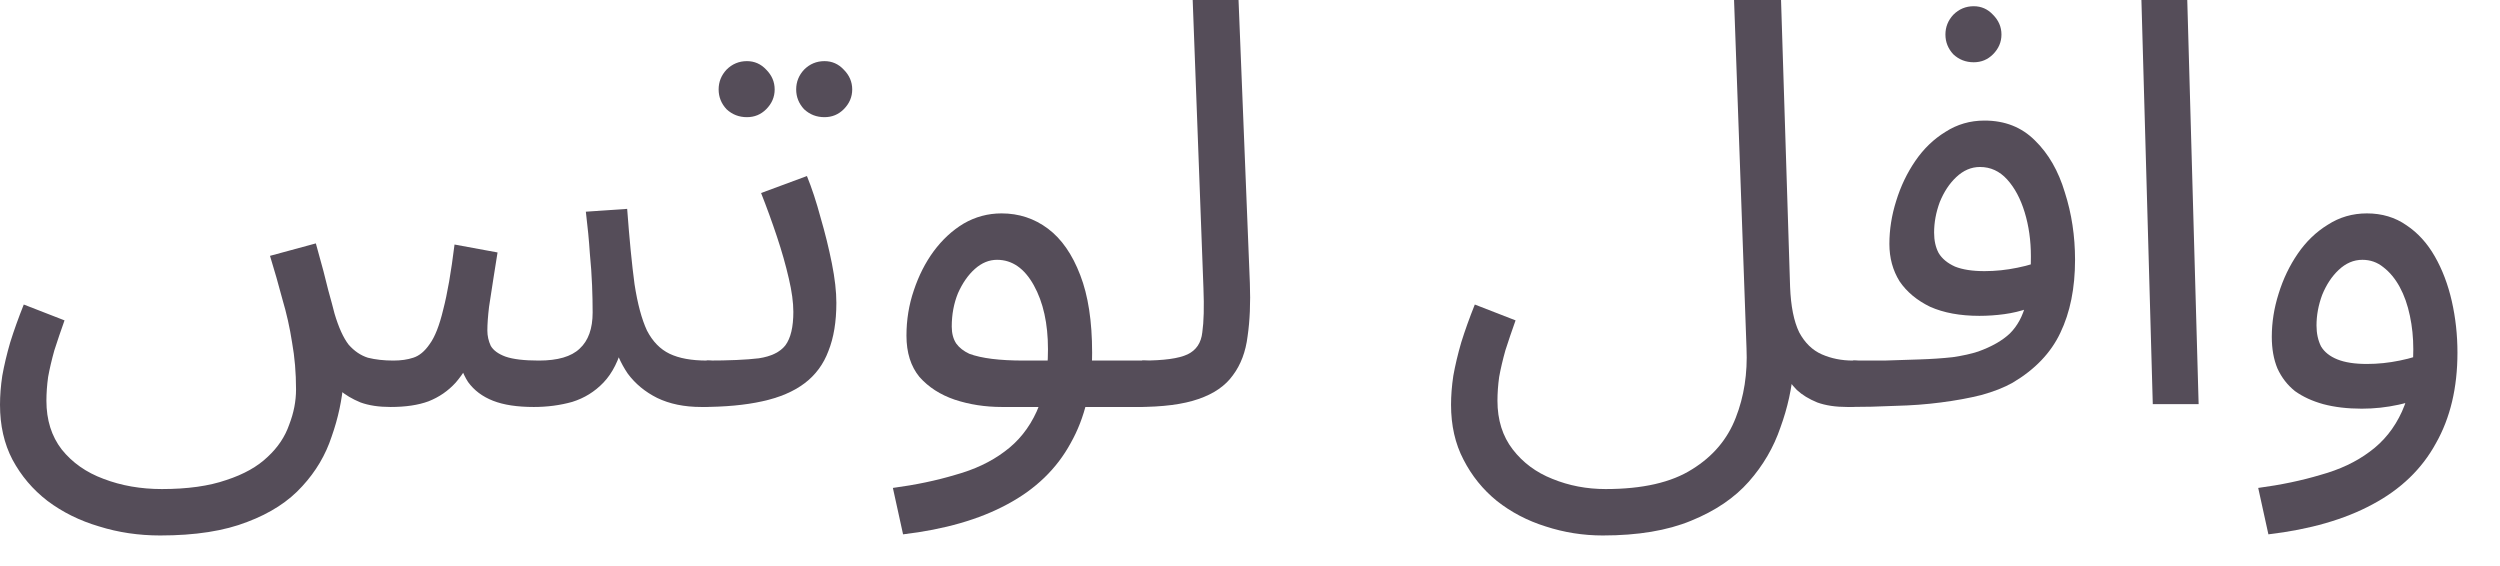
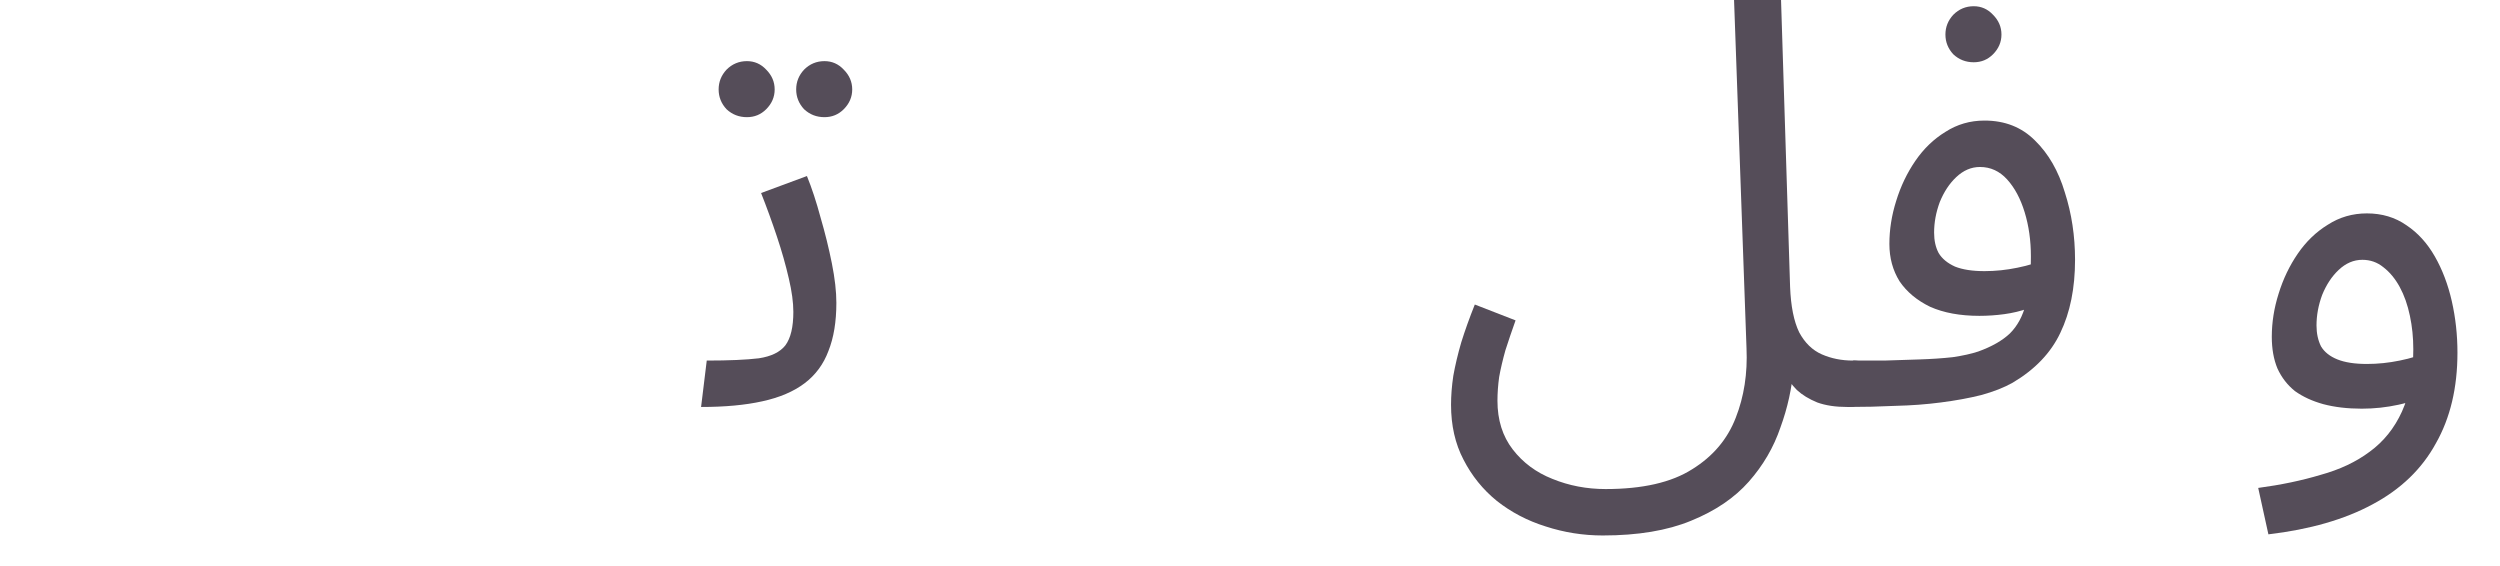
<svg xmlns="http://www.w3.org/2000/svg" fill="none" height="100%" overflow="visible" preserveAspectRatio="none" style="display: block;" viewBox="0 0 53 12" width="100%">
  <g id="Item Name Arabic">
-     <path d="M3.396 11.352C2.94 11.352 2.508 11.288 2.1 11.16C1.692 11.04 1.328 10.86 1.008 10.62C0.696 10.38 0.448 10.088 0.264 9.744C0.088 9.408 0 9.02 0 8.58C0 8.388 0.016 8.184 0.048 7.968C0.088 7.744 0.144 7.508 0.216 7.26C0.296 7.004 0.392 6.736 0.504 6.456L1.368 6.792C1.288 7.016 1.216 7.228 1.152 7.428C1.096 7.628 1.052 7.816 1.02 7.992C0.996 8.168 0.984 8.336 0.984 8.496C0.984 8.904 1.092 9.248 1.308 9.528C1.532 9.808 1.828 10.016 2.196 10.152C2.572 10.296 2.984 10.368 3.432 10.368C3.976 10.368 4.432 10.304 4.8 10.176C5.168 10.056 5.46 9.892 5.676 9.684C5.892 9.484 6.044 9.256 6.132 9C6.228 8.752 6.276 8.504 6.276 8.256C6.276 7.904 6.248 7.572 6.192 7.26C6.144 6.948 6.076 6.644 5.988 6.348C5.908 6.044 5.82 5.736 5.724 5.424L6.696 5.16C6.824 5.616 6.912 5.948 6.96 6.156C7.016 6.356 7.06 6.52 7.092 6.648C7.18 6.944 7.28 7.164 7.392 7.308C7.512 7.444 7.648 7.536 7.8 7.584C7.96 7.624 8.14 7.644 8.34 7.644C8.5 7.644 8.64 7.624 8.76 7.584C8.888 7.544 9.004 7.448 9.108 7.296C9.22 7.144 9.316 6.9 9.396 6.564C9.484 6.228 9.564 5.768 9.636 5.184L10.548 5.352C10.524 5.496 10.496 5.672 10.464 5.88C10.432 6.088 10.4 6.296 10.368 6.504C10.344 6.704 10.332 6.872 10.332 7.008C10.332 7.12 10.356 7.228 10.404 7.332C10.46 7.428 10.564 7.504 10.716 7.56C10.876 7.616 11.112 7.644 11.424 7.644C11.824 7.644 12.112 7.56 12.288 7.392C12.472 7.224 12.564 6.968 12.564 6.624C12.564 6.44 12.56 6.248 12.552 6.048C12.544 5.84 12.528 5.612 12.504 5.364C12.488 5.108 12.46 4.816 12.42 4.488L13.296 4.428C13.344 5.076 13.396 5.608 13.452 6.024C13.516 6.44 13.604 6.768 13.716 7.008C13.836 7.24 13.996 7.404 14.196 7.5C14.396 7.596 14.66 7.644 14.988 7.644C15.156 7.644 15.276 7.692 15.348 7.788C15.428 7.876 15.468 7.984 15.468 8.112C15.468 8.24 15.412 8.36 15.3 8.472C15.188 8.576 15.044 8.628 14.868 8.628C14.508 8.628 14.196 8.564 13.932 8.436C13.676 8.308 13.468 8.136 13.308 7.92C13.156 7.696 13.052 7.456 12.996 7.2L13.212 7.272C13.124 7.632 12.984 7.912 12.792 8.112C12.608 8.304 12.388 8.44 12.132 8.52C11.876 8.592 11.604 8.628 11.316 8.628C10.964 8.628 10.676 8.584 10.452 8.496C10.228 8.408 10.052 8.276 9.924 8.1C9.804 7.916 9.724 7.684 9.684 7.404H10.092C9.964 7.692 9.82 7.928 9.66 8.112C9.5 8.288 9.308 8.42 9.084 8.508C8.868 8.588 8.6 8.628 8.28 8.628C8.032 8.628 7.82 8.596 7.644 8.532C7.468 8.46 7.32 8.372 7.2 8.268C7.088 8.156 7 8.032 6.936 7.896C6.872 7.752 6.824 7.608 6.792 7.464L7.284 8.076C7.252 8.476 7.168 8.868 7.032 9.252C6.904 9.644 6.696 9.996 6.408 10.308C6.12 10.628 5.732 10.88 5.244 11.064C4.756 11.256 4.14 11.352 3.396 11.352Z" fill="#554D59" />
    <path d="M14.863 8.628L14.983 7.644C15.455 7.644 15.823 7.628 16.087 7.596C16.351 7.556 16.539 7.464 16.651 7.32C16.763 7.168 16.819 6.932 16.819 6.612C16.819 6.412 16.787 6.176 16.723 5.904C16.659 5.624 16.575 5.328 16.471 5.016C16.367 4.704 16.255 4.396 16.135 4.092L17.107 3.732C17.211 3.988 17.307 4.28 17.395 4.608C17.491 4.936 17.571 5.26 17.635 5.58C17.699 5.9 17.731 6.18 17.731 6.42C17.731 6.82 17.675 7.16 17.563 7.44C17.459 7.72 17.291 7.948 17.059 8.124C16.827 8.3 16.527 8.428 16.159 8.508C15.799 8.588 15.367 8.628 14.863 8.628ZM17.479 2.484C17.311 2.484 17.167 2.428 17.047 2.316C16.935 2.196 16.879 2.056 16.879 1.896C16.879 1.736 16.935 1.596 17.047 1.476C17.167 1.356 17.311 1.296 17.479 1.296C17.639 1.296 17.775 1.356 17.887 1.476C18.007 1.596 18.067 1.736 18.067 1.896C18.067 2.056 18.007 2.196 17.887 2.316C17.775 2.428 17.639 2.484 17.479 2.484ZM15.835 2.484C15.667 2.484 15.523 2.428 15.403 2.316C15.291 2.196 15.235 2.056 15.235 1.896C15.235 1.736 15.291 1.596 15.403 1.476C15.523 1.356 15.667 1.296 15.835 1.296C15.995 1.296 16.131 1.356 16.243 1.476C16.363 1.596 16.423 1.736 16.423 1.896C16.423 2.056 16.363 2.196 16.243 2.316C16.131 2.428 15.995 2.484 15.835 2.484Z" fill="#554D59" />
-     <path d="M19.145 11.328L18.929 10.344C19.409 10.28 19.849 10.188 20.249 10.068C20.657 9.956 21.005 9.792 21.293 9.576C21.589 9.36 21.817 9.076 21.977 8.724C22.137 8.372 22.217 7.932 22.217 7.404C22.217 6.86 22.117 6.408 21.917 6.048C21.717 5.688 21.457 5.508 21.137 5.508C20.969 5.508 20.813 5.572 20.669 5.7C20.525 5.828 20.405 6 20.309 6.216C20.221 6.432 20.177 6.668 20.177 6.924C20.177 7.068 20.209 7.188 20.273 7.284C20.337 7.372 20.429 7.444 20.549 7.5C20.677 7.548 20.837 7.584 21.029 7.608C21.221 7.632 21.445 7.644 21.701 7.644H24.233C24.401 7.644 24.521 7.692 24.593 7.788C24.673 7.876 24.713 7.984 24.713 8.112C24.713 8.24 24.657 8.36 24.545 8.472C24.433 8.576 24.289 8.628 24.113 8.628H21.245C20.885 8.628 20.549 8.576 20.237 8.472C19.933 8.368 19.685 8.208 19.493 7.992C19.309 7.768 19.217 7.476 19.217 7.116C19.217 6.78 19.269 6.46 19.373 6.156C19.477 5.844 19.617 5.568 19.793 5.328C19.977 5.08 20.189 4.884 20.429 4.74C20.677 4.596 20.945 4.524 21.233 4.524C21.601 4.524 21.929 4.632 22.217 4.848C22.505 5.064 22.733 5.392 22.901 5.832C23.069 6.264 23.153 6.812 23.153 7.476C23.153 8.22 23.001 8.86 22.697 9.396C22.401 9.94 21.953 10.372 21.353 10.692C20.761 11.012 20.025 11.224 19.145 11.328Z" fill="#554D59" />
-     <path d="M24.109 8.628L24.217 7.644C24.673 7.644 24.993 7.6 25.177 7.512C25.361 7.424 25.465 7.268 25.489 7.044C25.521 6.82 25.529 6.508 25.513 6.108L25.285 0H26.257L26.497 6C26.513 6.424 26.497 6.8 26.449 7.128C26.409 7.456 26.305 7.732 26.137 7.956C25.977 8.18 25.733 8.348 25.405 8.46C25.085 8.572 24.653 8.628 24.109 8.628Z" fill="#554D59" />
    <path d="M30.762 8.58C30.762 8.388 30.778 8.184 30.81 7.968C30.85 7.744 30.906 7.508 30.978 7.26C31.058 7.004 31.154 6.736 31.266 6.456L32.13 6.792C32.05 7.016 31.978 7.228 31.914 7.428C31.858 7.628 31.814 7.816 31.782 7.992C31.758 8.168 31.746 8.336 31.746 8.496C31.746 8.904 31.854 9.248 32.07 9.528C32.286 9.808 32.566 10.016 32.91 10.152C33.262 10.296 33.638 10.368 34.038 10.368C34.822 10.368 35.434 10.228 35.874 9.948C36.314 9.676 36.622 9.312 36.798 8.856C36.974 8.408 37.05 7.916 37.026 7.38L36.762 0H37.758L37.95 6.084C37.966 6.492 38.03 6.812 38.142 7.044C38.262 7.268 38.422 7.424 38.622 7.512C38.822 7.6 39.042 7.644 39.282 7.644C39.45 7.644 39.57 7.692 39.642 7.788C39.722 7.876 39.762 7.984 39.762 8.112C39.762 8.24 39.706 8.36 39.594 8.472C39.482 8.576 39.338 8.628 39.162 8.628C38.914 8.628 38.702 8.596 38.526 8.532C38.35 8.46 38.206 8.372 38.094 8.268C37.982 8.156 37.894 8.032 37.83 7.896C37.766 7.752 37.718 7.608 37.686 7.464L38.022 7.8C37.99 8.224 37.898 8.644 37.746 9.06C37.602 9.484 37.378 9.868 37.074 10.212C36.77 10.556 36.362 10.832 35.85 11.04C35.346 11.248 34.722 11.352 33.978 11.352C33.562 11.352 33.158 11.288 32.766 11.16C32.382 11.04 32.038 10.86 31.734 10.62C31.438 10.38 31.202 10.088 31.026 9.744C30.85 9.408 30.762 9.02 30.762 8.58Z" fill="#554D59" />
    <path d="M39.167 8.628L39.287 7.644C39.487 7.644 39.707 7.644 39.947 7.644C40.195 7.636 40.443 7.628 40.691 7.62C40.947 7.612 41.183 7.596 41.399 7.572C41.615 7.54 41.795 7.5 41.939 7.452C42.227 7.348 42.451 7.22 42.611 7.068C42.771 6.908 42.883 6.7 42.947 6.444C43.019 6.18 43.055 5.844 43.055 5.436C43.055 5.1 43.011 4.788 42.923 4.5C42.835 4.212 42.711 3.98 42.551 3.804C42.391 3.628 42.199 3.54 41.975 3.54C41.791 3.54 41.623 3.612 41.471 3.756C41.327 3.892 41.211 4.068 41.123 4.284C41.043 4.5 41.003 4.716 41.003 4.932C41.003 5.1 41.035 5.244 41.099 5.364C41.171 5.484 41.287 5.58 41.447 5.652C41.607 5.716 41.815 5.748 42.071 5.748C42.303 5.748 42.535 5.724 42.767 5.676C43.007 5.628 43.211 5.564 43.379 5.484L43.427 6.324C43.299 6.412 43.155 6.484 42.995 6.54C42.835 6.596 42.667 6.636 42.491 6.66C42.315 6.684 42.139 6.696 41.963 6.696C41.555 6.696 41.207 6.632 40.919 6.504C40.639 6.368 40.423 6.188 40.271 5.964C40.127 5.732 40.055 5.468 40.055 5.172C40.055 4.868 40.103 4.564 40.199 4.26C40.295 3.948 40.431 3.664 40.607 3.408C40.783 3.152 40.995 2.948 41.243 2.796C41.491 2.636 41.767 2.556 42.071 2.556C42.503 2.556 42.859 2.696 43.139 2.976C43.427 3.256 43.639 3.624 43.775 4.08C43.919 4.528 43.991 5.004 43.991 5.508C43.991 6.108 43.887 6.624 43.679 7.056C43.479 7.48 43.143 7.832 42.671 8.112C42.487 8.216 42.263 8.304 41.999 8.376C41.743 8.44 41.459 8.492 41.147 8.532C40.843 8.572 40.523 8.596 40.187 8.604C39.851 8.62 39.511 8.628 39.167 8.628ZM41.843 1.32C41.675 1.32 41.531 1.264 41.411 1.152C41.299 1.032 41.243 0.892 41.243 0.732C41.243 0.572 41.299 0.432 41.411 0.312C41.531 0.192 41.675 0.132 41.843 0.132C42.003 0.132 42.139 0.192 42.251 0.312C42.371 0.432 42.431 0.572 42.431 0.732C42.431 0.892 42.371 1.032 42.251 1.152C42.139 1.264 42.003 1.32 41.843 1.32Z" fill="#554D59" />
-     <path d="M45.639 8.568L45.398 0H46.37L46.611 8.568H45.639Z" fill="#554D59" />
    <path d="M48.09 11.328L47.874 10.344C48.354 10.28 48.794 10.188 49.194 10.068C49.602 9.956 49.95 9.792 50.238 9.576C50.534 9.36 50.762 9.076 50.922 8.724C51.082 8.372 51.162 7.932 51.162 7.404C51.162 7.156 51.138 6.92 51.09 6.696C51.042 6.464 50.97 6.26 50.874 6.084C50.778 5.908 50.662 5.768 50.526 5.664C50.398 5.56 50.25 5.508 50.082 5.508C49.898 5.508 49.73 5.58 49.578 5.724C49.434 5.86 49.318 6.036 49.23 6.252C49.15 6.468 49.11 6.684 49.11 6.9C49.11 7.068 49.142 7.216 49.206 7.344C49.278 7.464 49.394 7.556 49.554 7.62C49.714 7.684 49.922 7.716 50.178 7.716C50.41 7.716 50.642 7.692 50.874 7.644C51.114 7.596 51.318 7.532 51.486 7.452L51.534 8.292C51.342 8.428 51.114 8.524 50.85 8.58C50.594 8.636 50.334 8.664 50.07 8.664C49.766 8.664 49.494 8.632 49.254 8.568C49.022 8.504 48.822 8.412 48.654 8.292C48.494 8.164 48.37 8.004 48.282 7.812C48.202 7.62 48.162 7.396 48.162 7.14C48.162 6.836 48.21 6.532 48.306 6.228C48.402 5.916 48.538 5.632 48.714 5.376C48.89 5.12 49.102 4.916 49.35 4.764C49.598 4.604 49.874 4.524 50.178 4.524C50.498 4.524 50.778 4.608 51.018 4.776C51.258 4.936 51.458 5.156 51.618 5.436C51.778 5.716 51.898 6.032 51.978 6.384C52.058 6.736 52.098 7.1 52.098 7.476C52.098 8.22 51.946 8.86 51.642 9.396C51.346 9.94 50.898 10.372 50.298 10.692C49.706 11.012 48.97 11.224 48.09 11.328Z" fill="#554D59" />
  </g>
</svg>